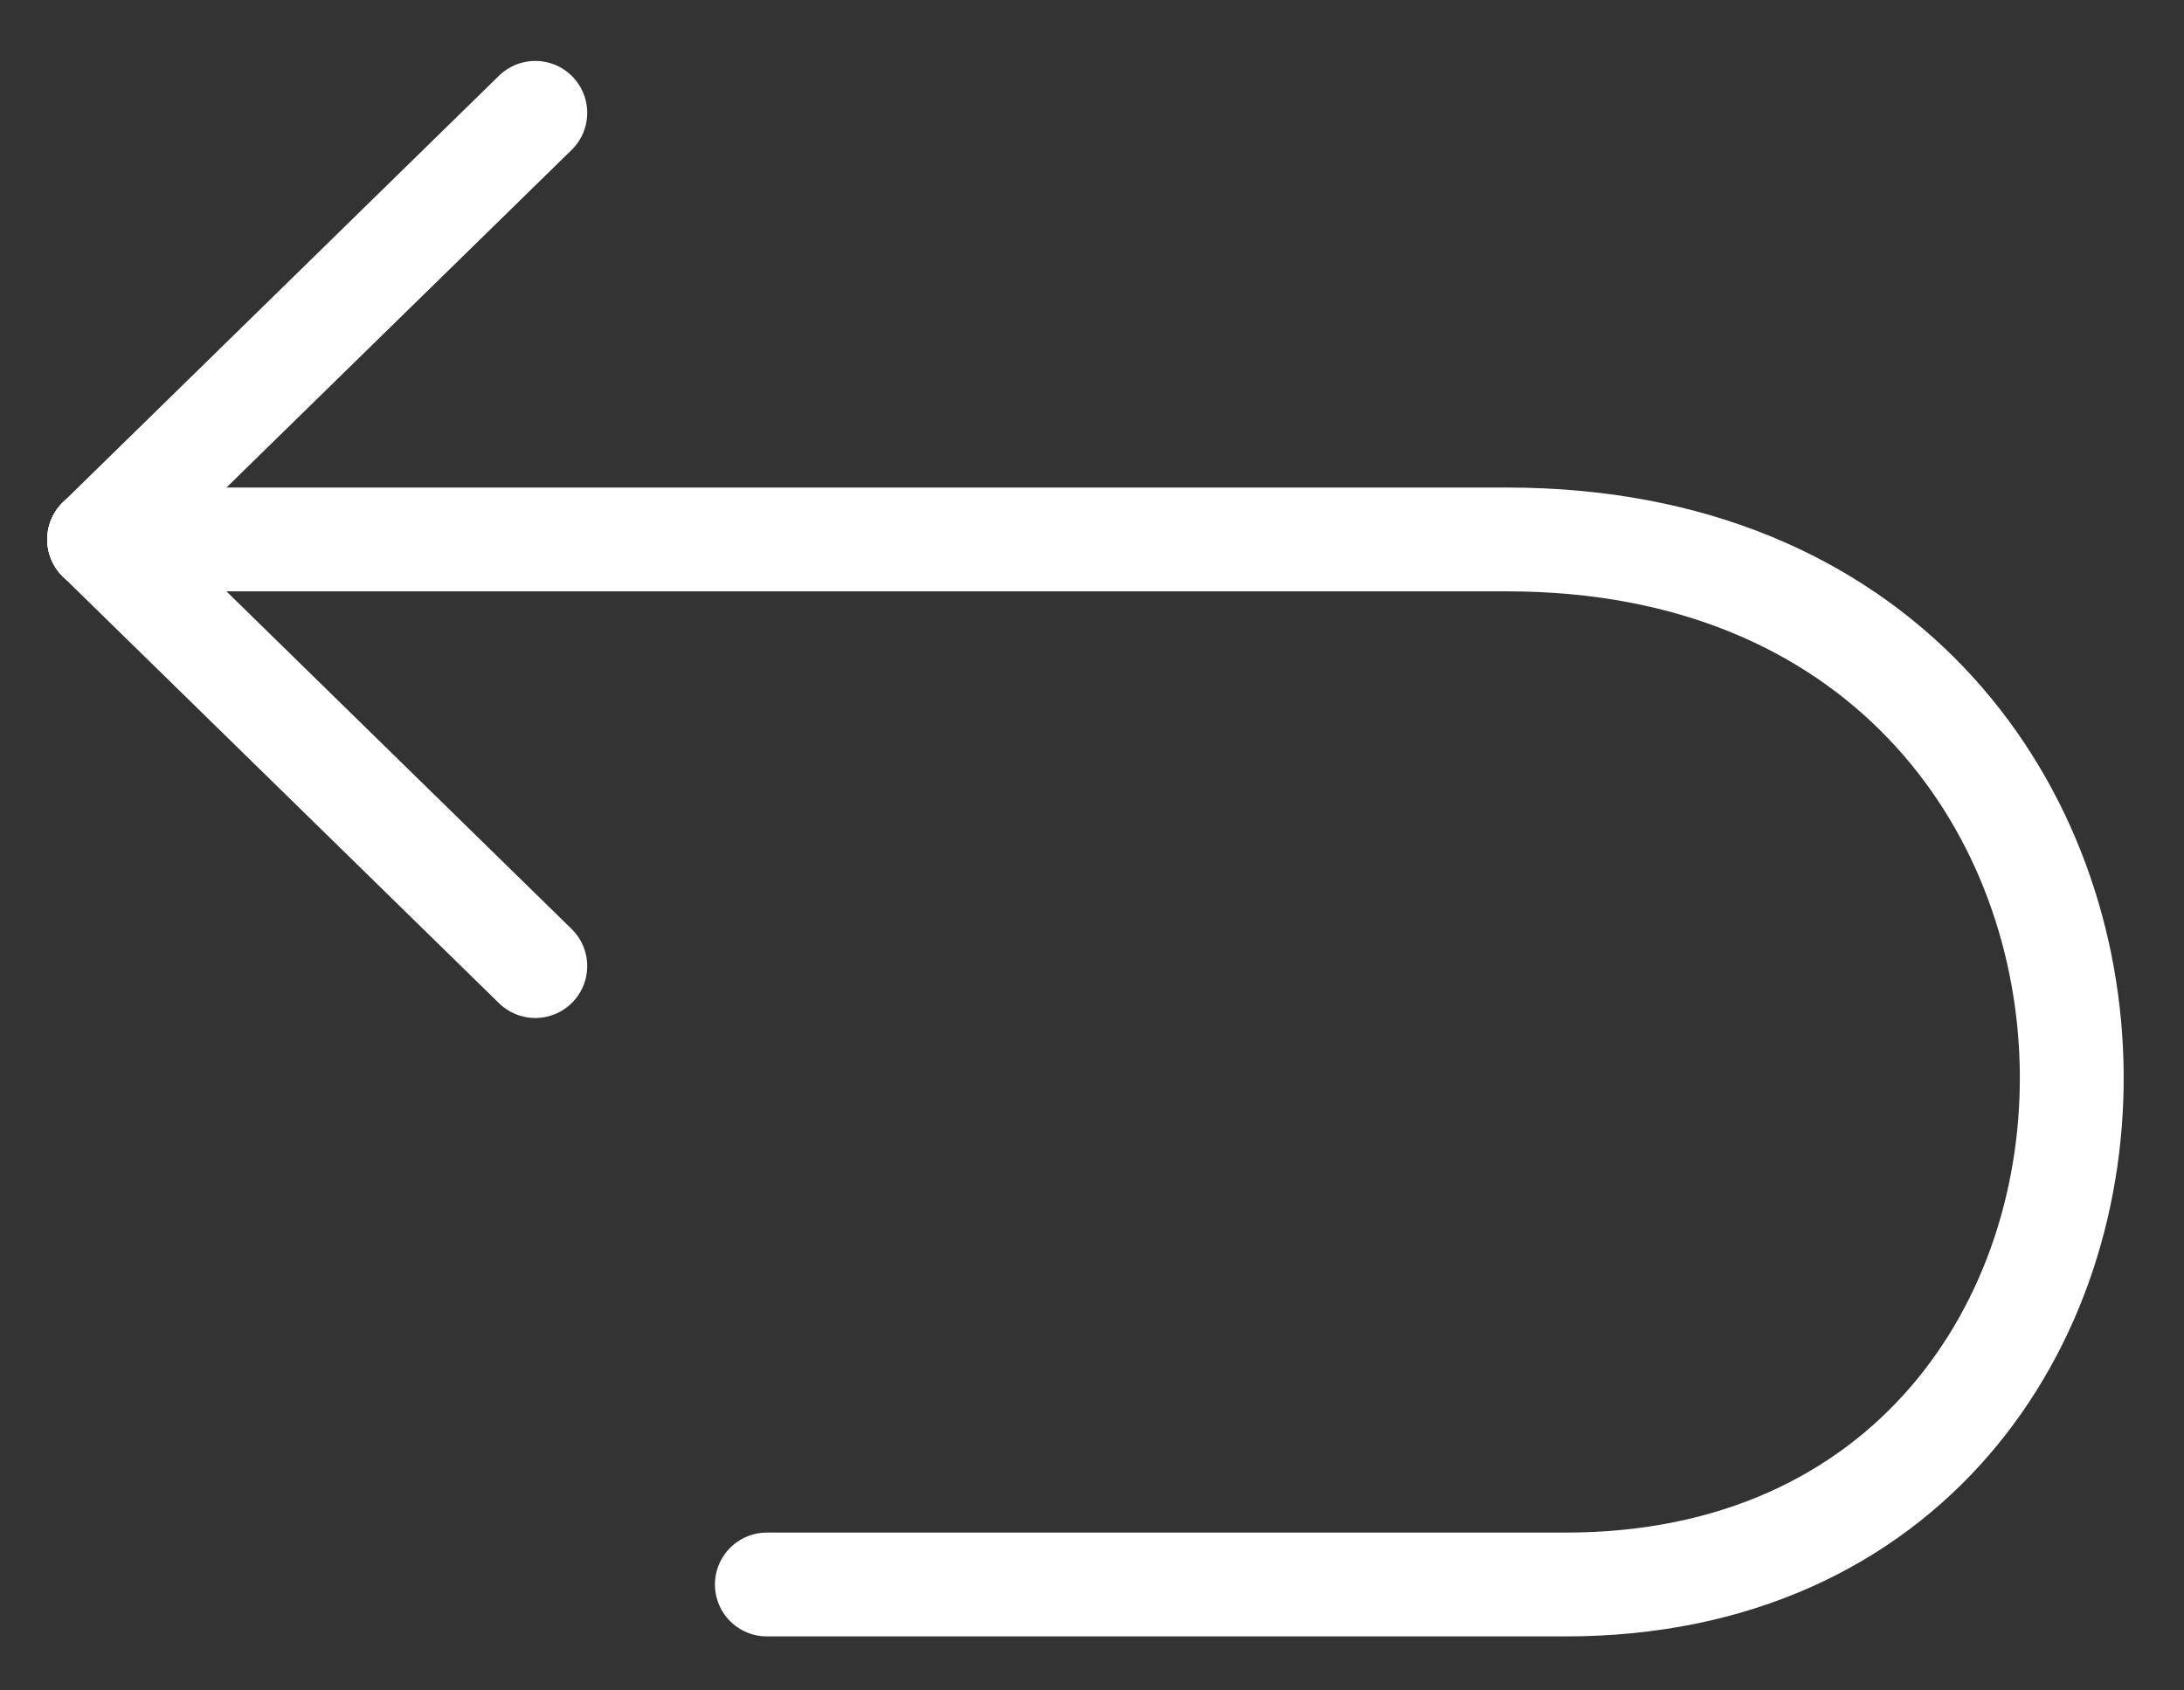
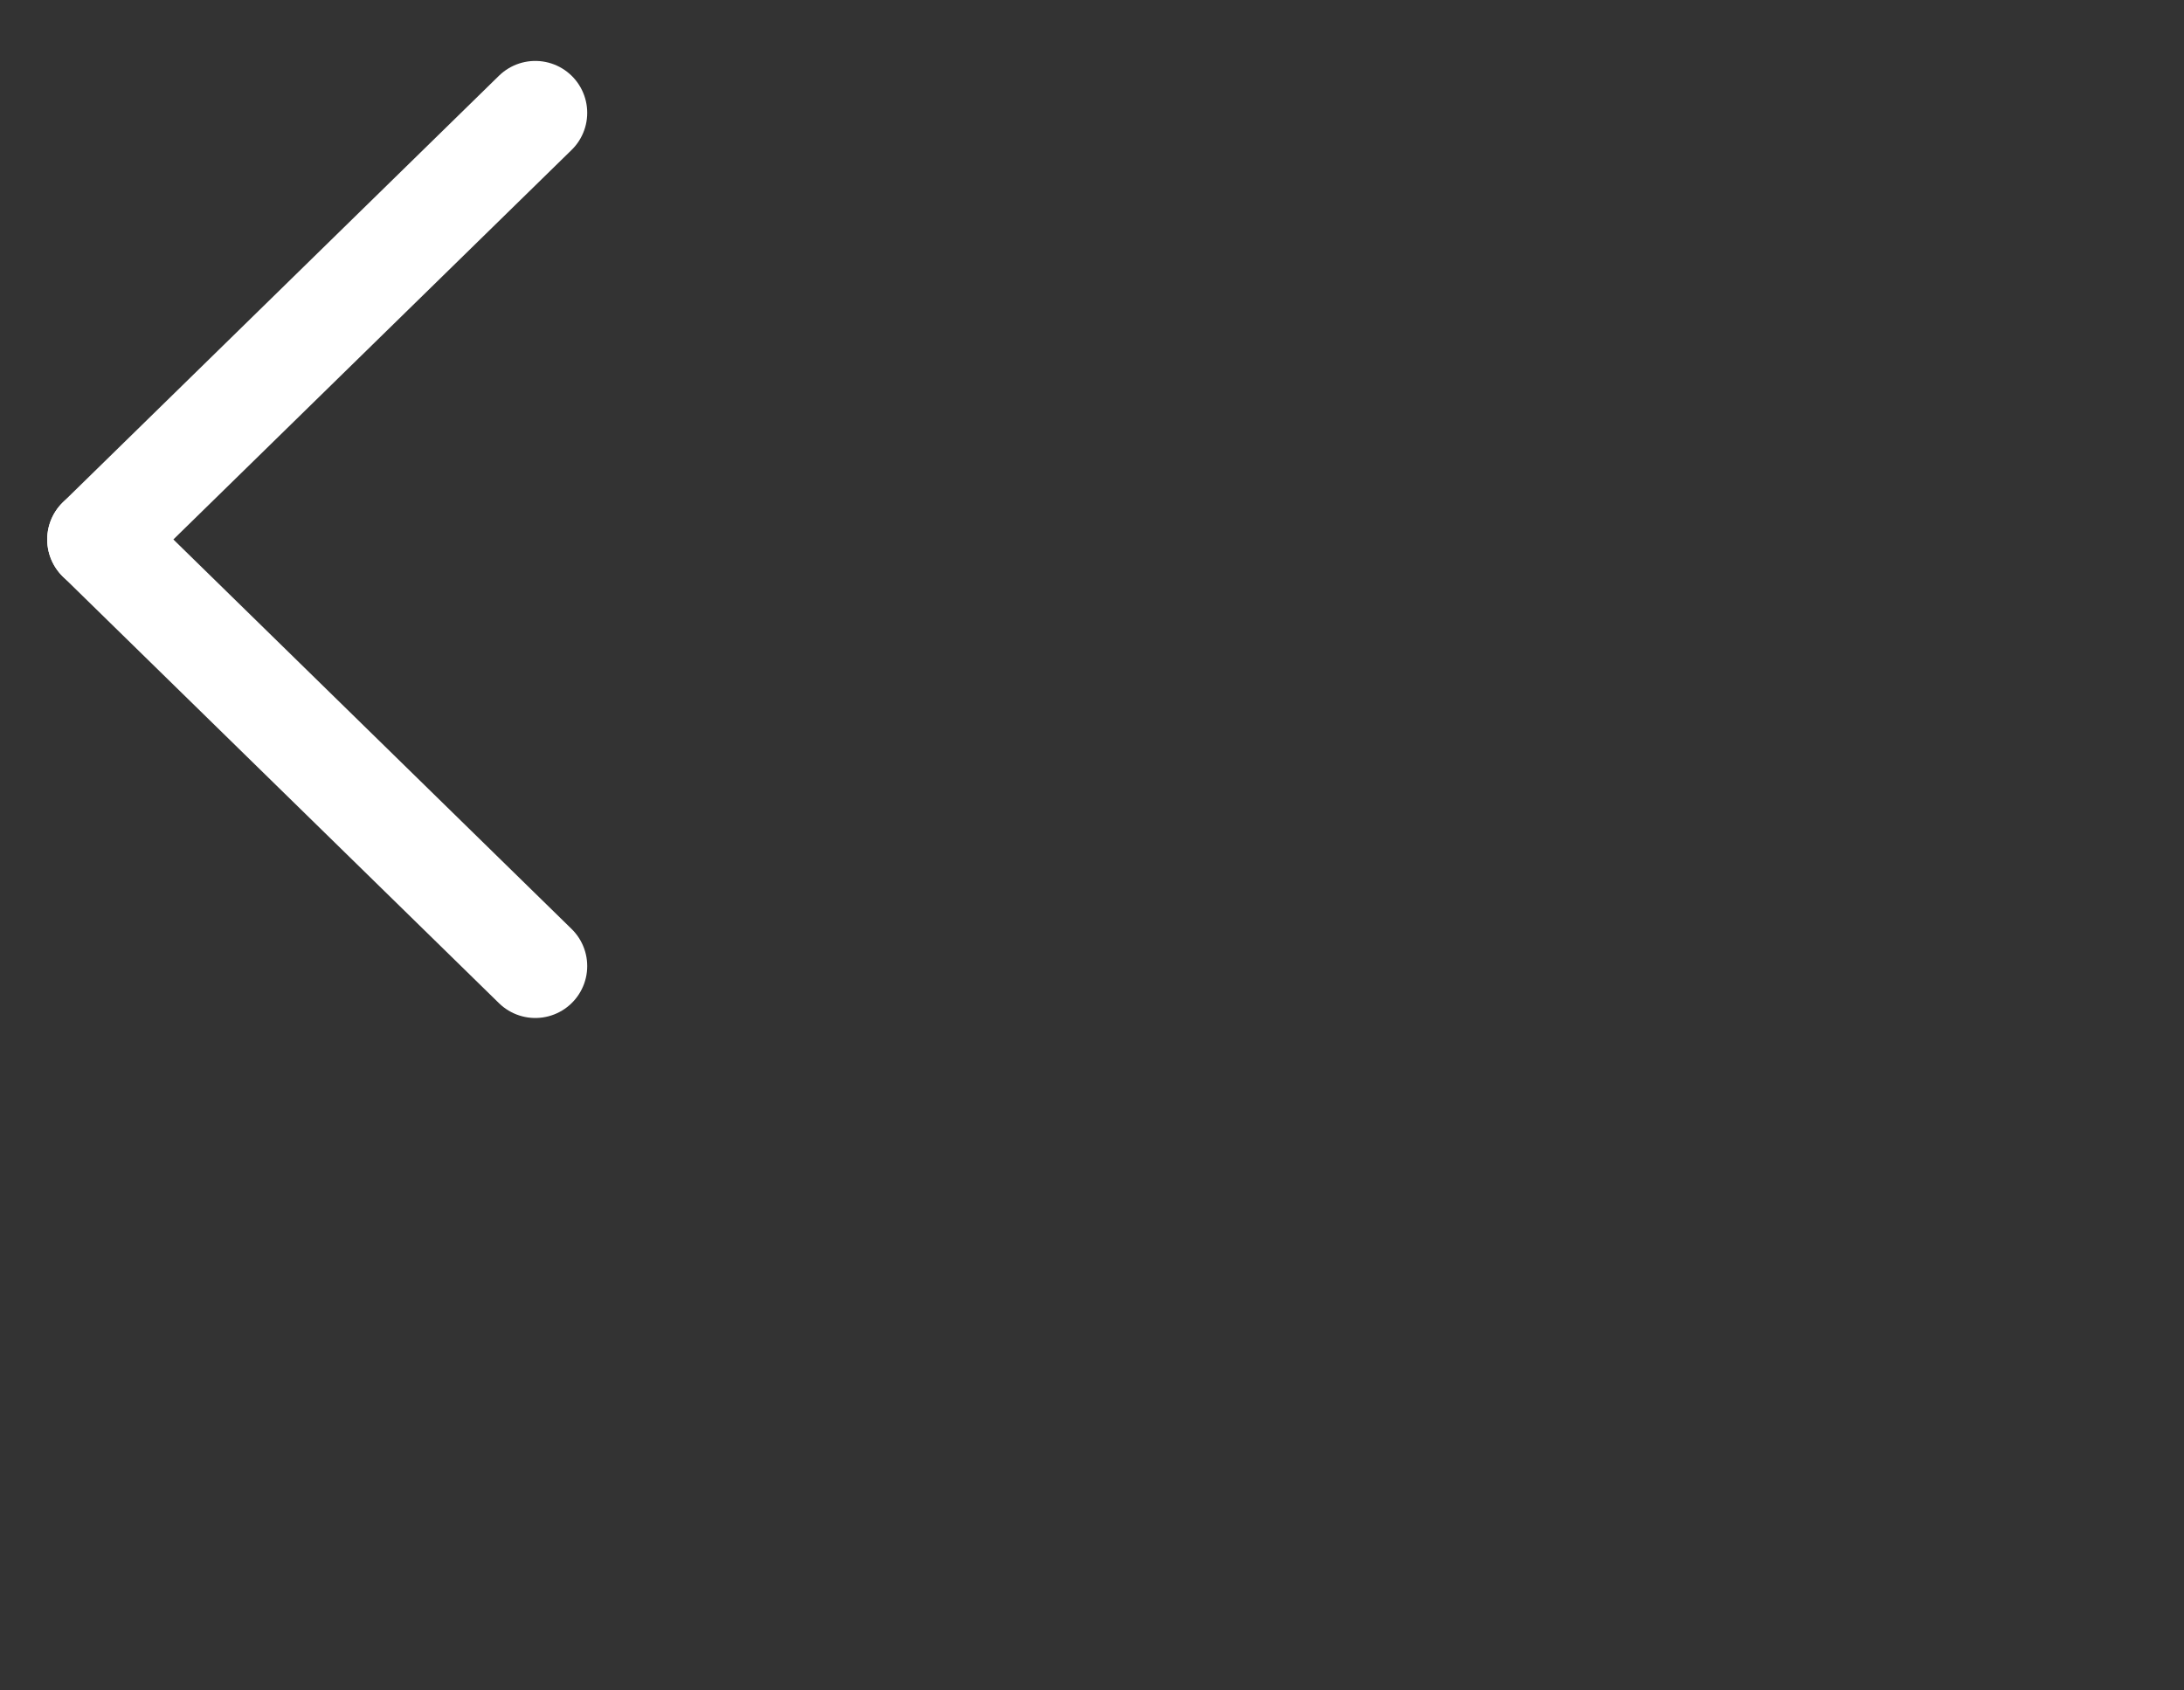
<svg xmlns="http://www.w3.org/2000/svg" width="31" height="24" viewBox="0 0 31 24" fill="none">
  <rect x="0" y="0" width="31" height="24" fill="#333333" stroke="none" />
-   <path d="M10.885 22.496H22.221C31.936 22.496 31.936 7.659 21.393 7.659H6.99H1.407" stroke="white" stroke-width="1.474" stroke-linecap="round" stroke-linejoin="round" />
  <path d="M1.407 7.659L7.598 13.716" stroke="white" stroke-width="1.474" stroke-linecap="round" stroke-linejoin="round" />
  <path d="M1.407 7.659L7.598 1.602" stroke="white" stroke-width="1.474" stroke-linecap="round" stroke-linejoin="round" />
</svg>